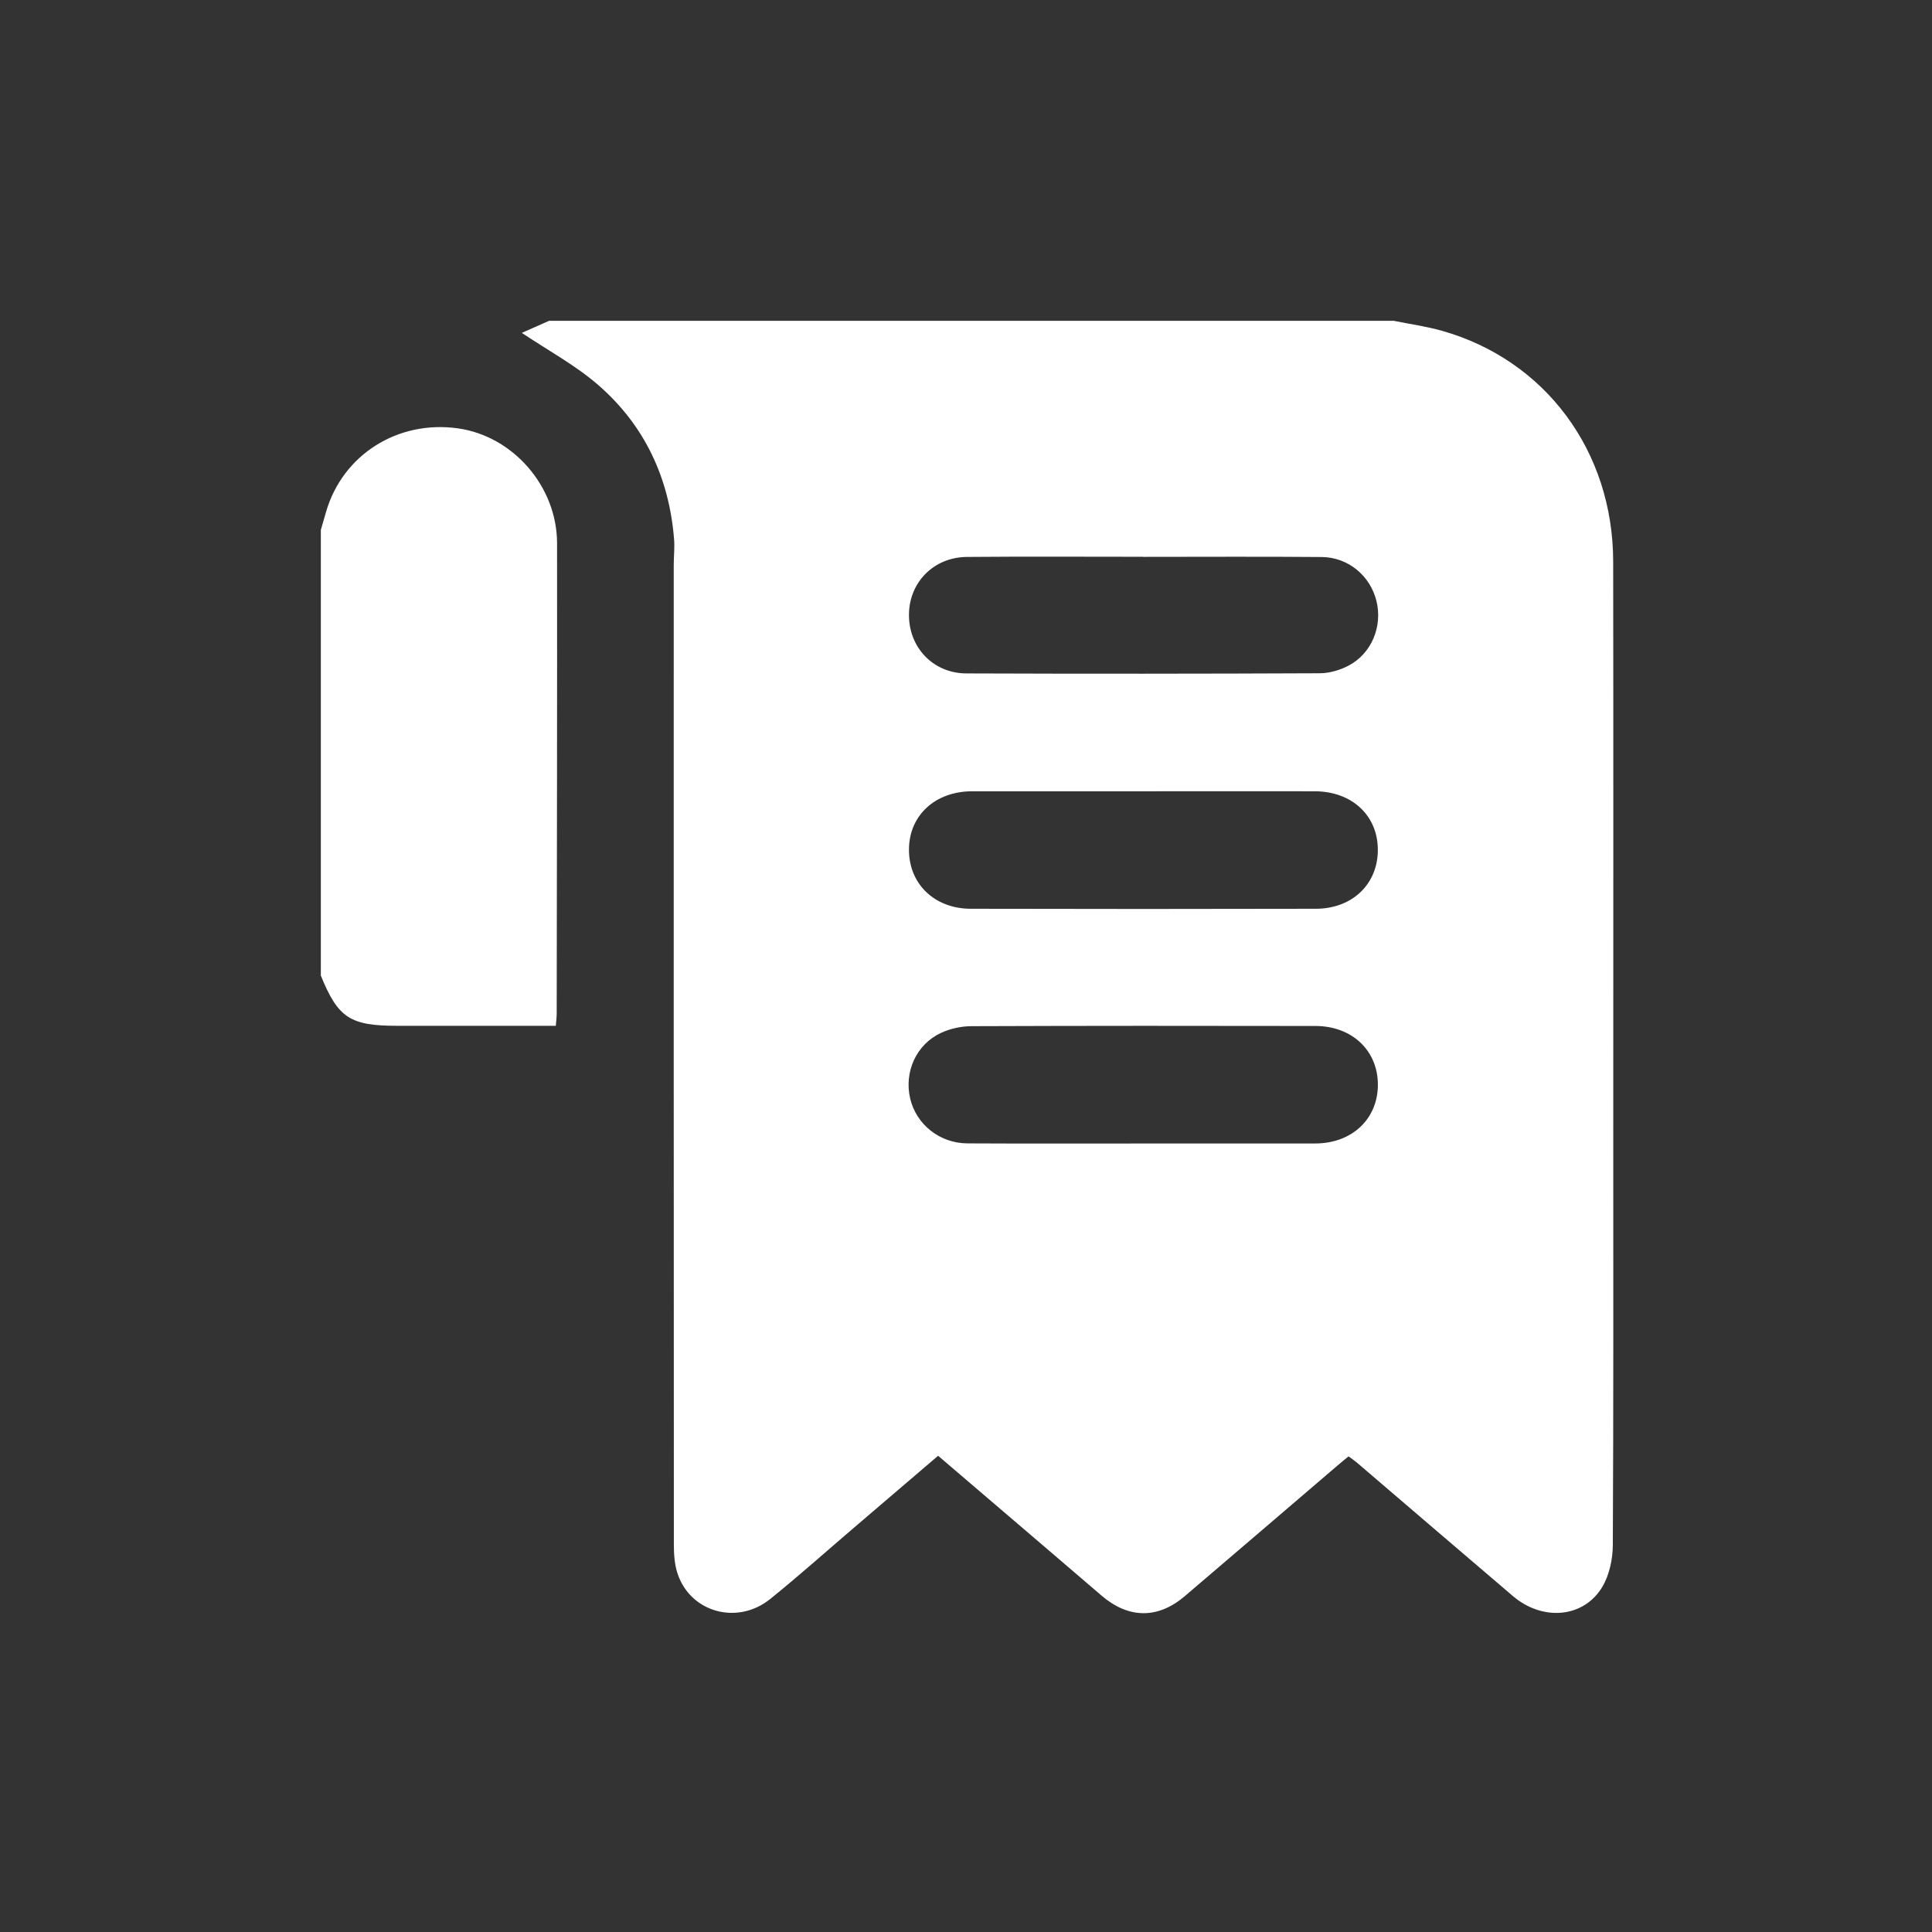
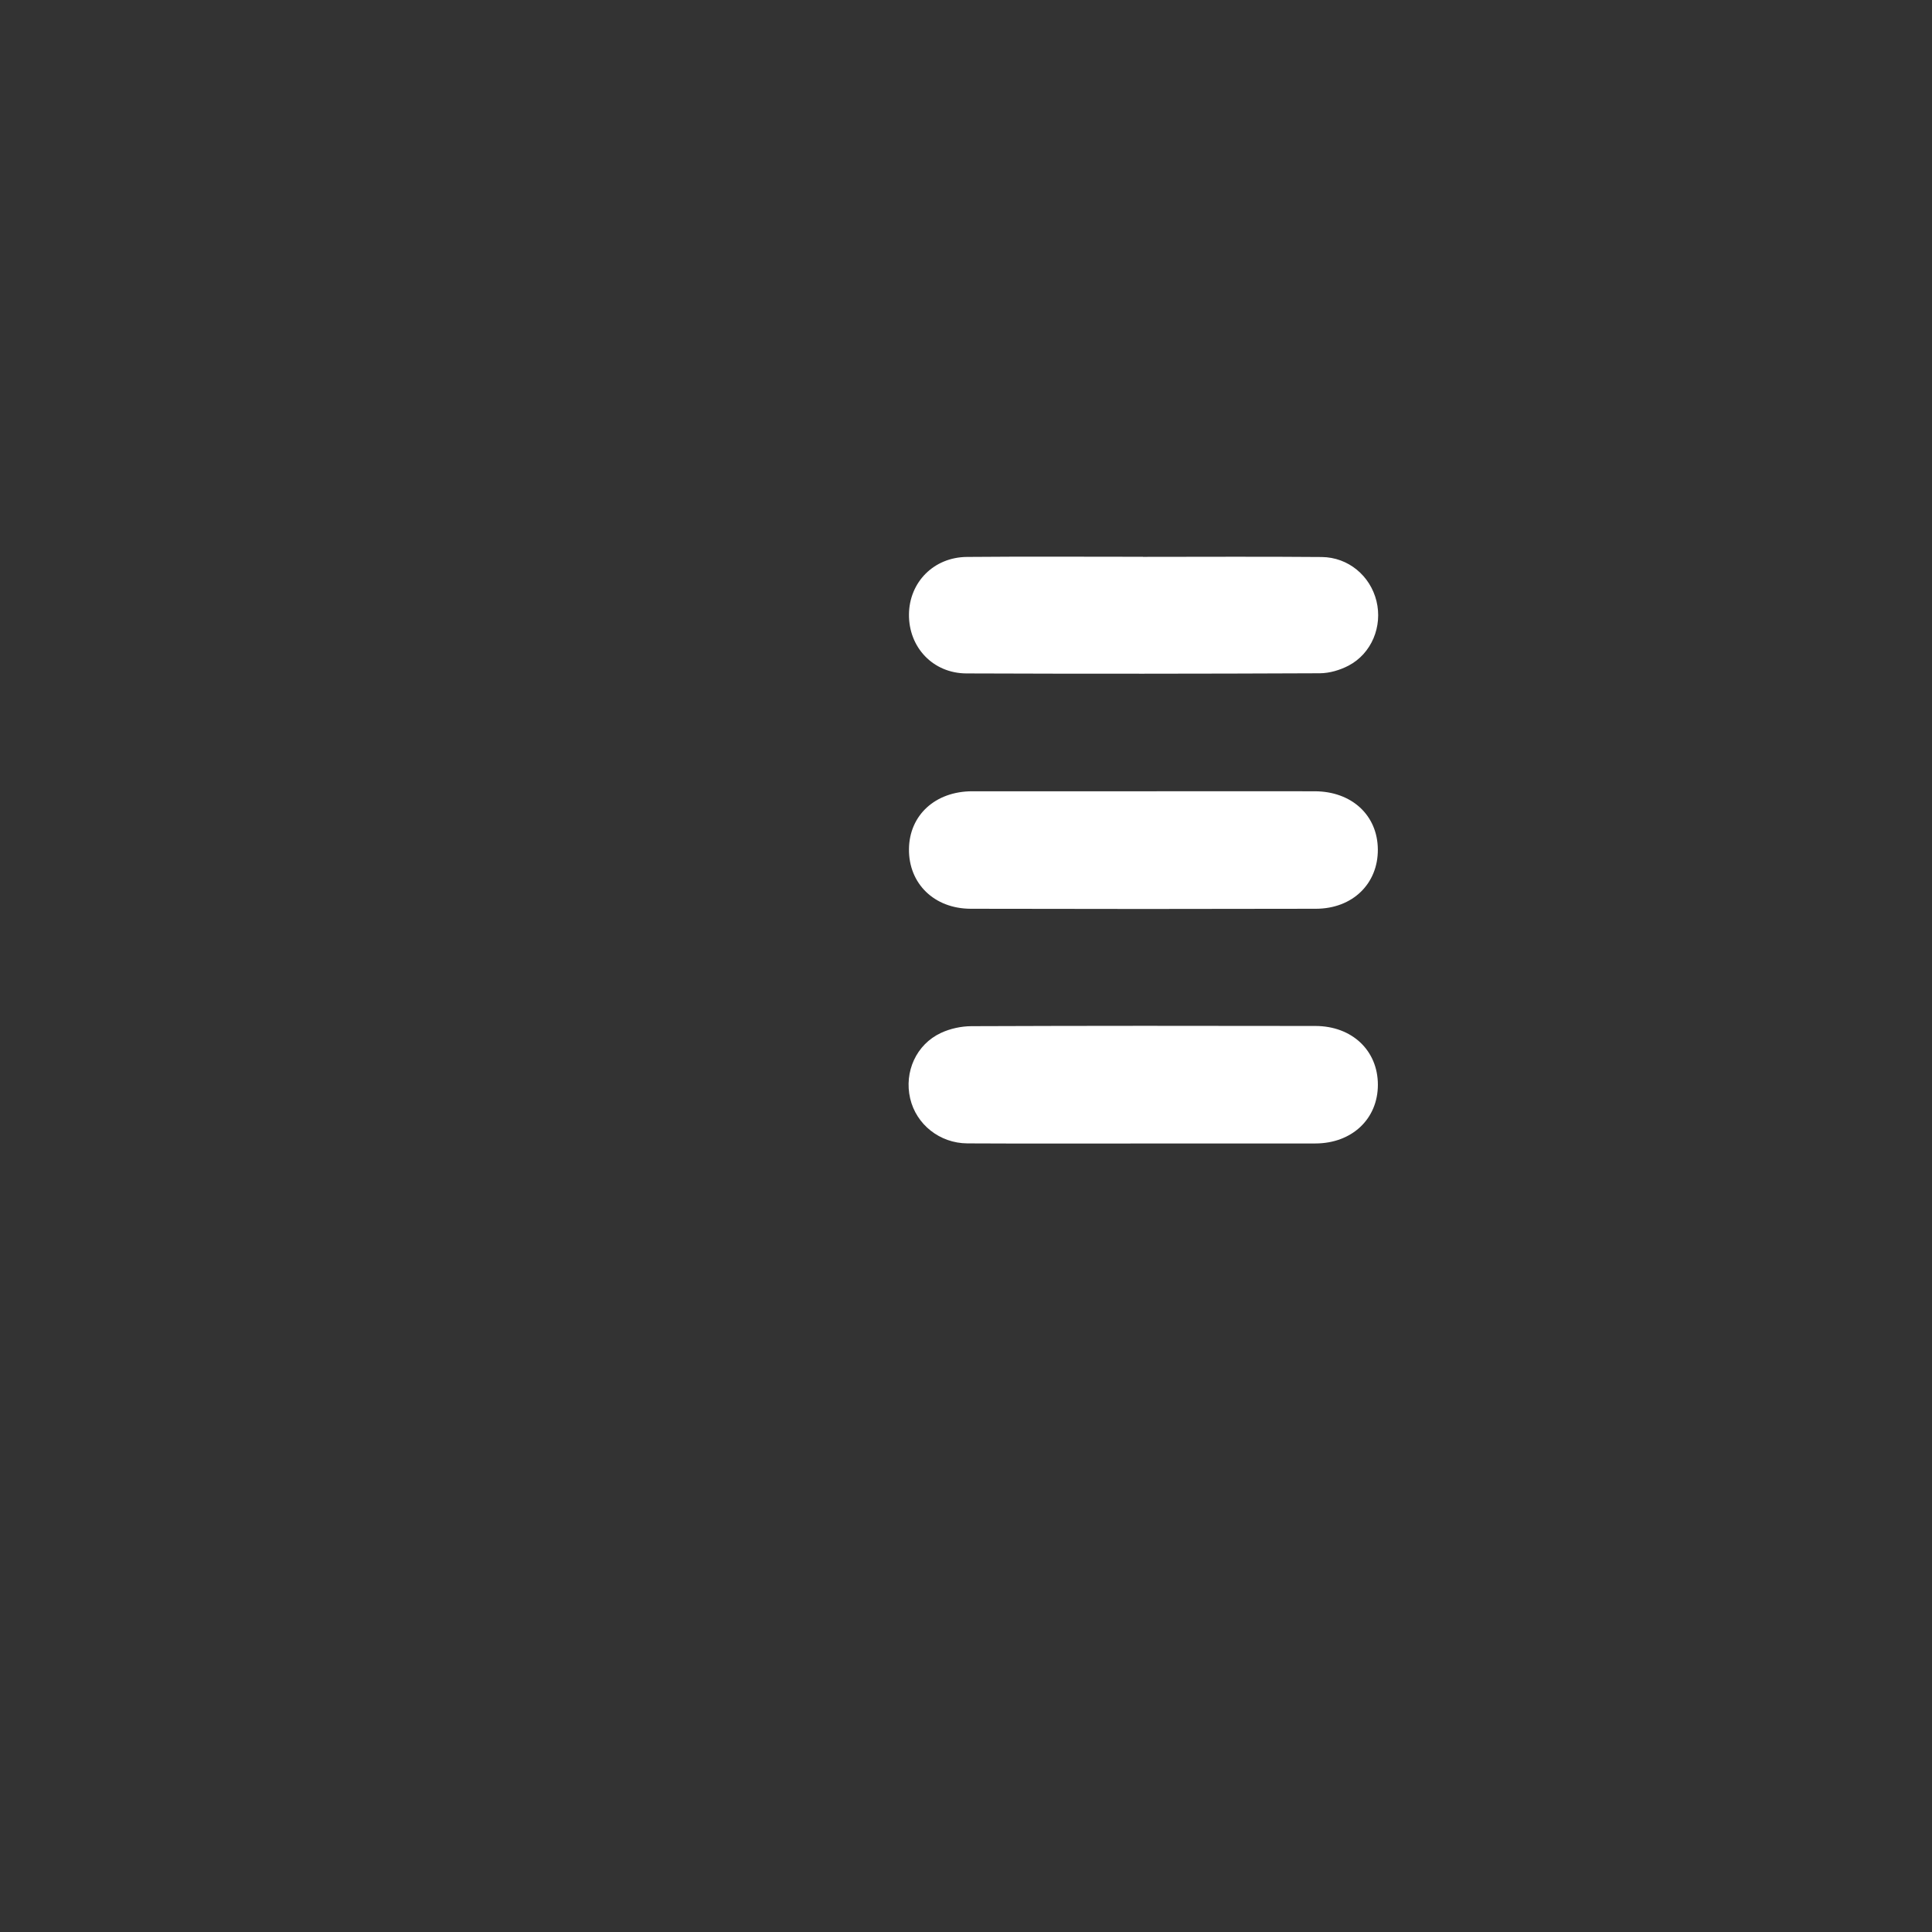
<svg xmlns="http://www.w3.org/2000/svg" id="Calque_1" data-name="Calque 1" viewBox="0 0 480 480">
  <rect x="0" y="0" width="480" height="480" fill="#333333" stroke="none" />
  <defs>
    <style>
      .cls-1 {
        fill: #fff;
      }
    </style>
  </defs>
  <g id="G9Vw7k.tif">
    <g>
-       <path class="cls-1" d="m136.44,79.71c69.95,0,139.9,0,209.85,0,3.99.81,8.04,1.37,11.95,2.47,25.68,7.26,42.51,29.9,42.55,57.32.07,46.82.02,93.64.02,140.47,0,34.63.07,69.26-.11,103.9-.02,3.48-.84,7.4-2.59,10.35-4.6,7.76-14.82,8.63-22.22,2.33-12.92-11-25.79-22.07-38.69-33.1-.67-.57-1.41-1.06-2.16-1.62-1.02.84-1.9,1.55-2.76,2.29-12.64,10.81-25.25,21.64-37.91,32.43-6.68,5.7-13.95,5.64-20.66-.1-4.85-4.14-9.69-8.3-14.53-12.45-8.64-7.39-17.29-14.78-26.11-22.32-7.06,6.03-13.97,11.94-20.88,17.85-6.93,5.92-13.72,12-20.81,17.72-8.23,6.64-19.97,3.31-23.09-6.45-.71-2.22-.87-4.7-.87-7.07-.04-81.11-.04-162.22-.03-243.34,0-2.16.26-4.34.08-6.48-1.23-15.21-7.33-28.24-18.8-38.22-5.72-4.98-12.58-8.66-19.03-12.99,1.93-.85,4.37-1.93,6.8-3Zm147.65,204.38c14.24,0,28.48.02,42.72,0,9.09-.02,15.52-6.1,15.52-14.59,0-8.48-6.39-14.59-15.54-14.6-28.48-.05-56.96-.06-85.44.05-2.53.01-5.26.6-7.56,1.67-6.17,2.87-9.2,9.71-7.66,16.3,1.5,6.43,7.31,11.11,14.21,11.15,14.58.08,29.16.02,43.74.03Zm.18-87.5c-14.24,0-28.48-.01-42.72,0-9.19.01-15.64,5.94-15.72,14.38-.08,8.53,6.24,14.78,15.33,14.81,28.59.07,57.19.07,85.78,0,9.12-.02,15.45-6.24,15.38-14.76-.07-8.48-6.49-14.41-15.68-14.43-14.13-.02-28.25,0-42.38,0Zm-.31-58.24v-.02c-14.58,0-29.16-.09-43.74.04-8.23.07-14.3,6.27-14.39,14.25-.09,8.18,5.95,14.66,14.28,14.69,29.27.11,58.54.09,87.81-.04,2.39-.01,4.99-.78,7.13-1.9,5.74-3.02,8.47-9.75,6.93-16.04-1.54-6.27-6.99-10.88-13.6-10.94-14.81-.13-29.61-.04-44.42-.04Z" />
-       <path class="cls-1" d="m79.71,131.66c.44-1.51.87-3.02,1.31-4.53,4.12-14.15,17.79-22.8,32.73-20.71,13.69,1.91,24.63,14.4,24.65,28.54.04,38.94-.04,77.89-.09,116.83,0,.89-.12,1.77-.22,3.07-1.36,0-2.57,0-3.79,0-11.84,0-23.69,0-35.53,0-11.8,0-14.77-1.94-19.06-12.47,0-36.91,0-73.82,0-110.73Z" />
+       <path class="cls-1" d="m136.44,79.71Zm147.65,204.38c14.24,0,28.48.02,42.72,0,9.09-.02,15.52-6.1,15.52-14.59,0-8.48-6.39-14.59-15.54-14.6-28.48-.05-56.96-.06-85.44.05-2.53.01-5.26.6-7.56,1.67-6.17,2.87-9.2,9.71-7.66,16.3,1.5,6.43,7.31,11.11,14.21,11.15,14.58.08,29.16.02,43.74.03Zm.18-87.5c-14.24,0-28.48-.01-42.72,0-9.19.01-15.64,5.94-15.72,14.38-.08,8.53,6.24,14.78,15.33,14.81,28.59.07,57.19.07,85.78,0,9.12-.02,15.45-6.24,15.38-14.76-.07-8.48-6.49-14.41-15.68-14.43-14.13-.02-28.25,0-42.38,0Zm-.31-58.24v-.02c-14.58,0-29.16-.09-43.74.04-8.23.07-14.3,6.27-14.39,14.25-.09,8.18,5.95,14.66,14.28,14.69,29.27.11,58.54.09,87.81-.04,2.39-.01,4.99-.78,7.13-1.9,5.74-3.02,8.47-9.75,6.93-16.04-1.54-6.27-6.99-10.88-13.6-10.94-14.81-.13-29.61-.04-44.42-.04Z" />
    </g>
  </g>
</svg>